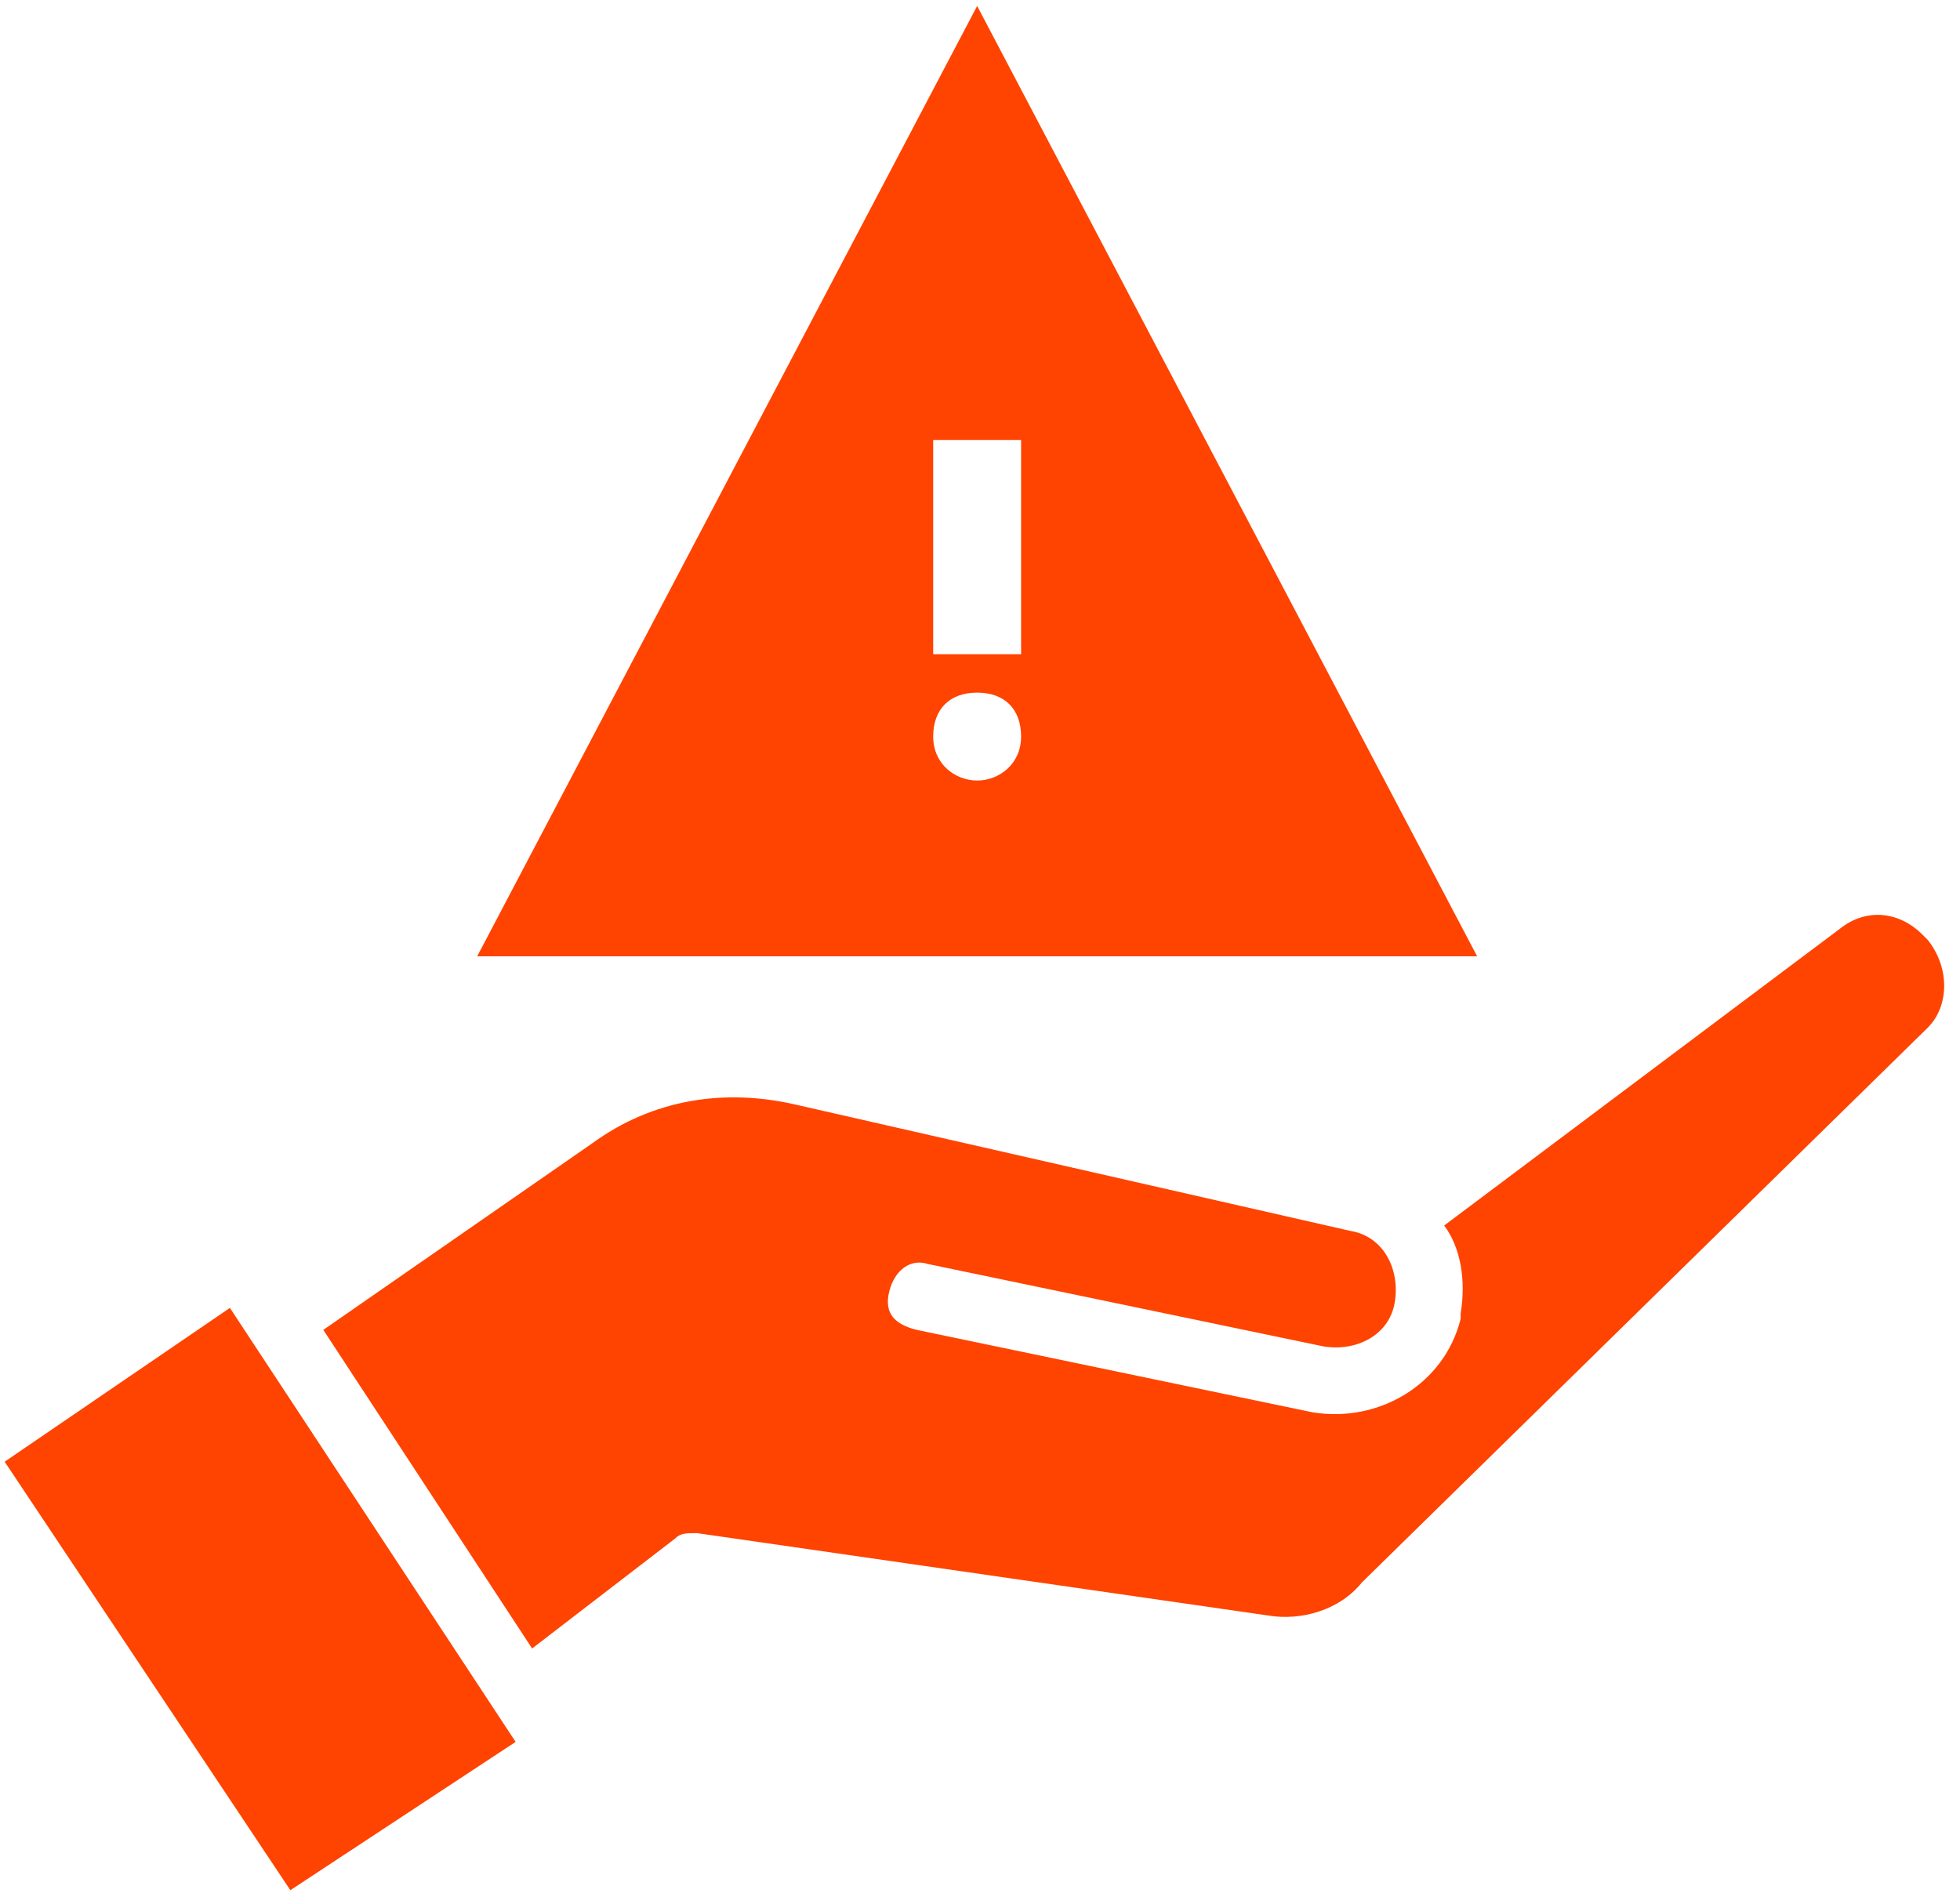
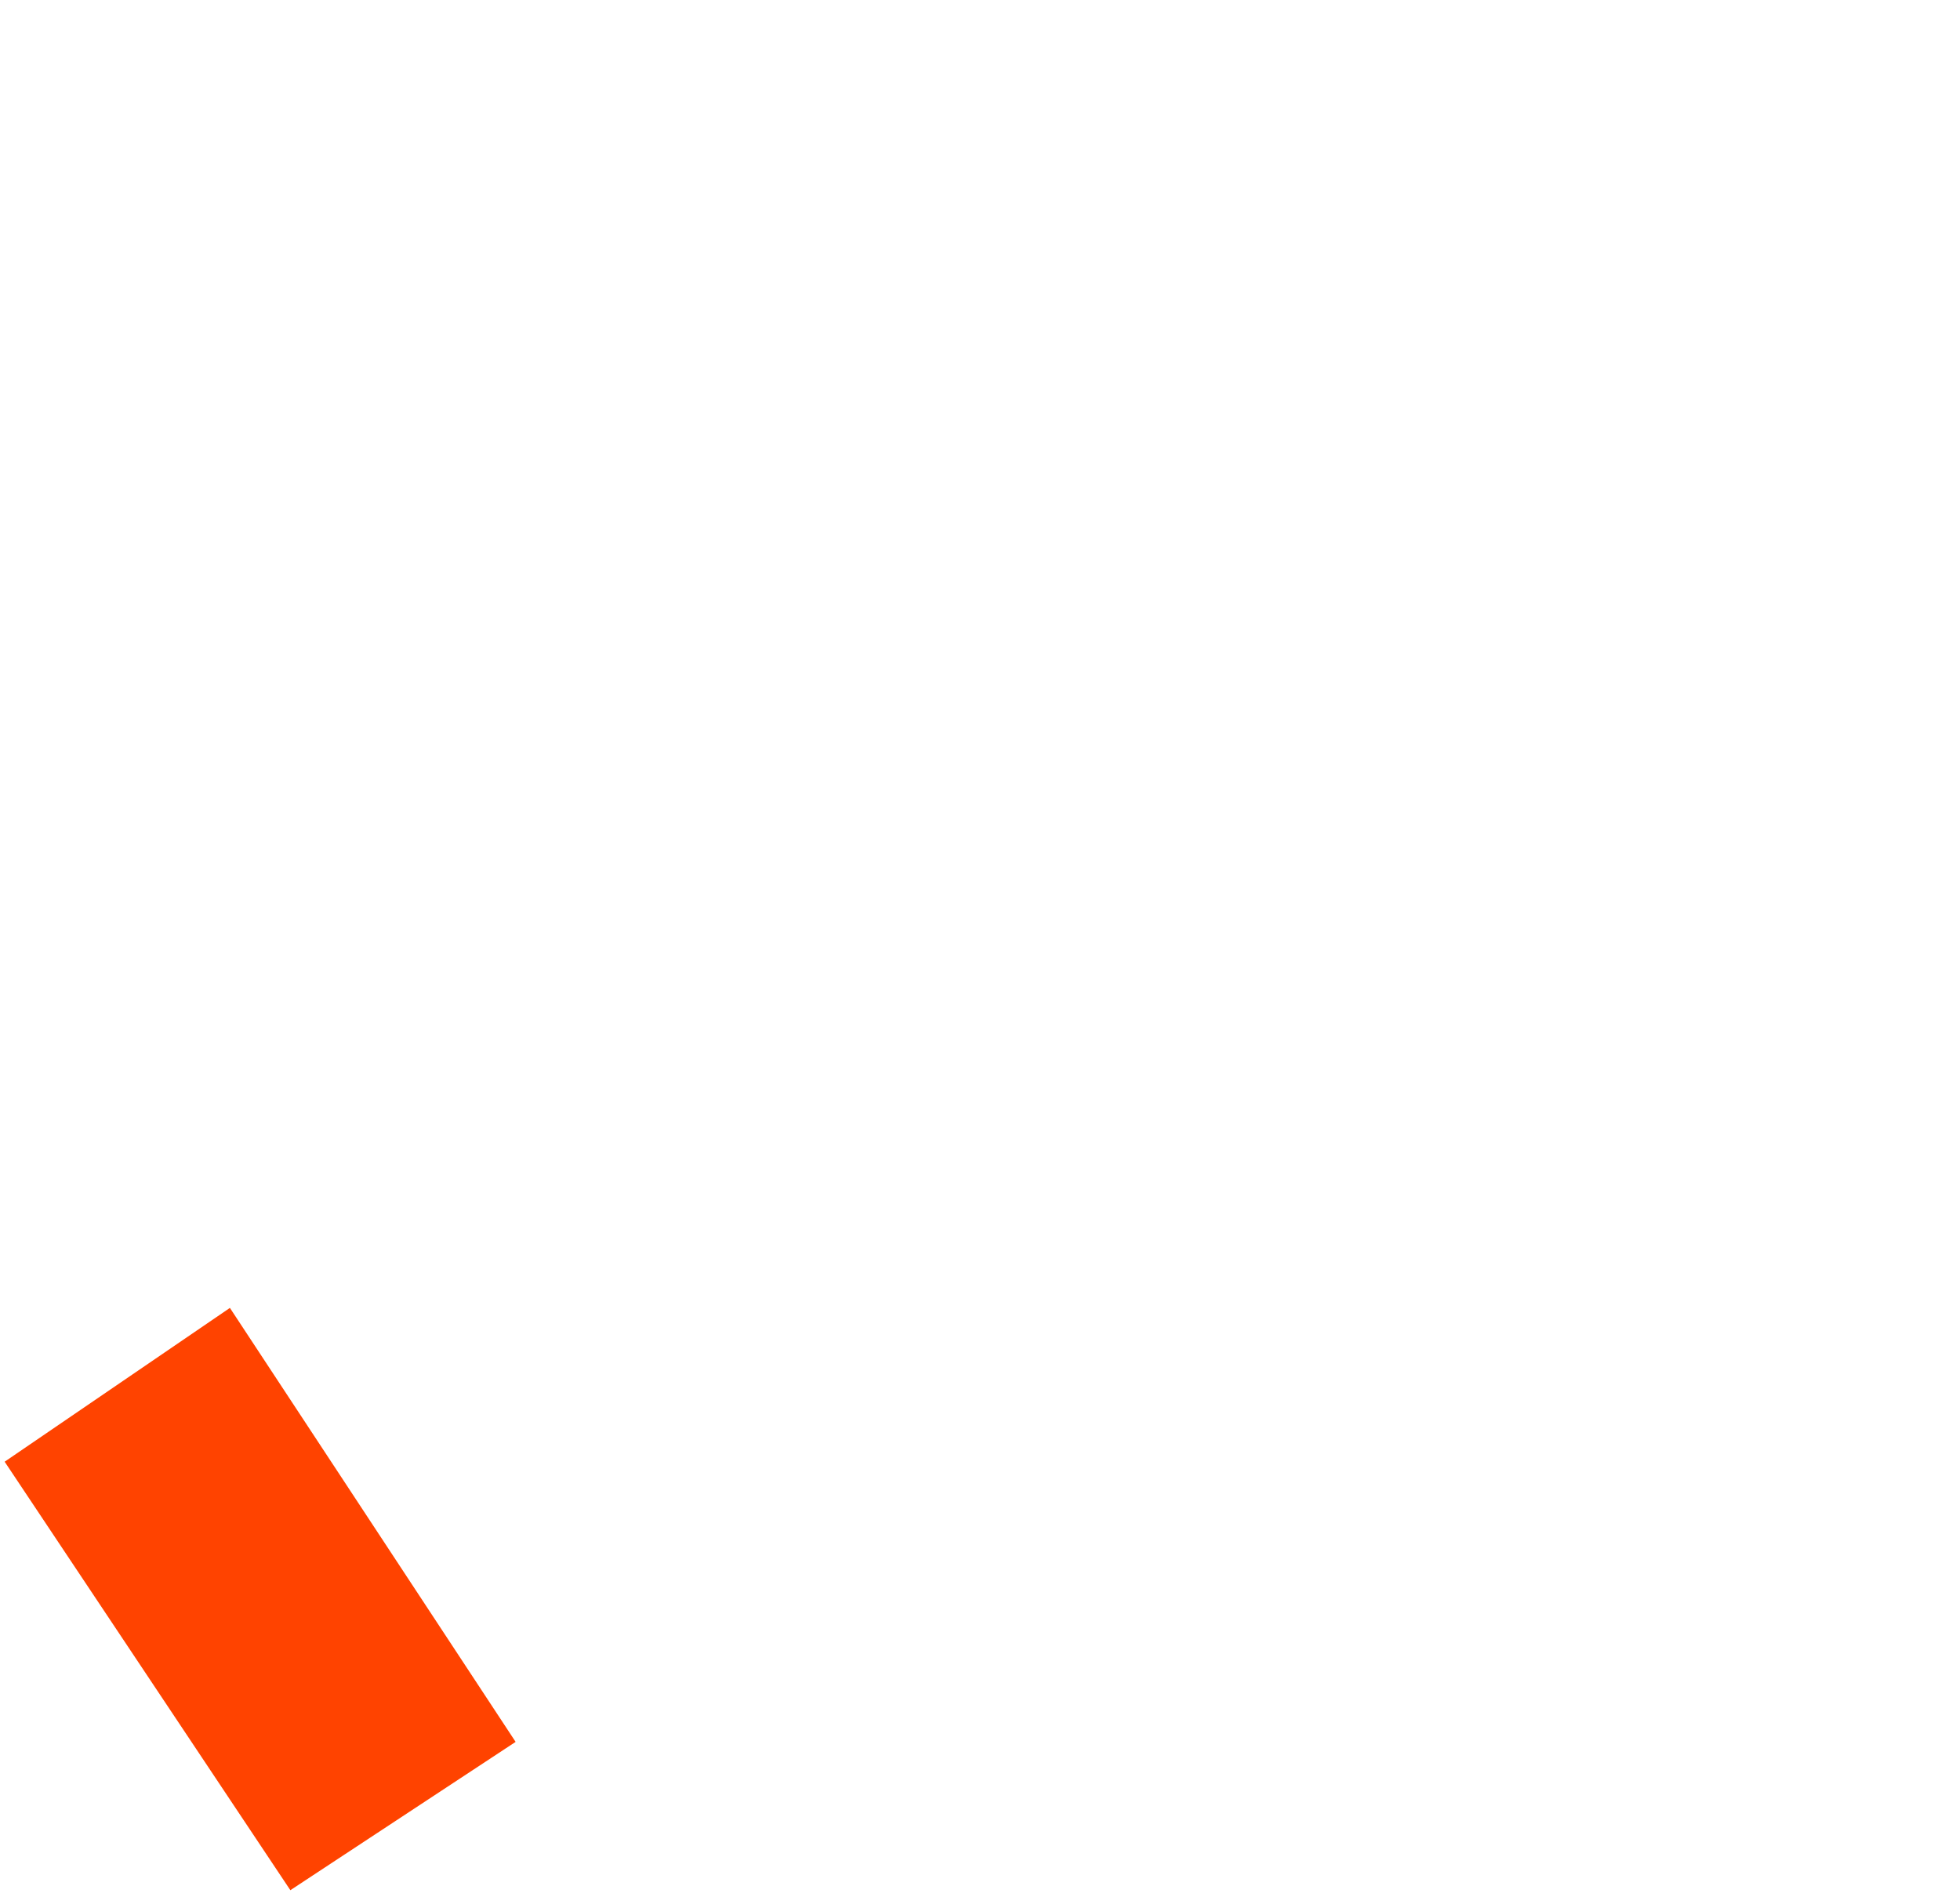
<svg xmlns="http://www.w3.org/2000/svg" width="70" height="68" viewBox="0 0 70 68" fill="none">
  <path fill-rule="evenodd" clip-rule="evenodd" d="M8.211 46.719L0.166 52.213L10.37 67.519L18.415 62.221L8.211 46.719Z" fill="#FF4300" />
-   <path fill-rule="evenodd" clip-rule="evenodd" d="M21.163 40.832C23.321 39.262 25.872 38.87 28.423 39.459L48.242 43.972C49.419 44.168 50.008 45.346 49.812 46.523C49.616 47.7 48.438 48.289 47.261 48.093L33.132 45.149C32.544 44.953 31.955 45.346 31.759 46.13C31.563 46.915 31.955 47.308 32.74 47.504L46.868 50.447C49.223 50.84 51.578 49.466 52.166 47.112V46.915C52.363 45.738 52.166 44.561 51.578 43.776L65.706 33.179C66.687 32.394 67.865 32.591 68.65 33.376L68.846 33.572C69.631 34.553 69.631 35.927 68.846 36.712L48.634 56.531C47.849 57.512 46.476 57.904 45.298 57.708L24.891 54.764C24.498 54.764 24.302 54.764 24.106 54.961L19.004 58.885L11.547 47.504L21.163 40.832Z" fill="#FF4300" />
-   <path d="M34.898 0.213L17.042 34.16H52.755L34.898 0.213ZM34.898 27.881C34.113 27.881 33.328 27.292 33.328 26.311C33.328 25.33 33.917 24.741 34.898 24.741C35.88 24.741 36.468 25.33 36.468 26.311C36.468 27.292 35.683 27.881 34.898 27.881ZM33.328 23.368V15.715H36.468V23.368H33.328Z" fill="#FF4300" />
</svg>